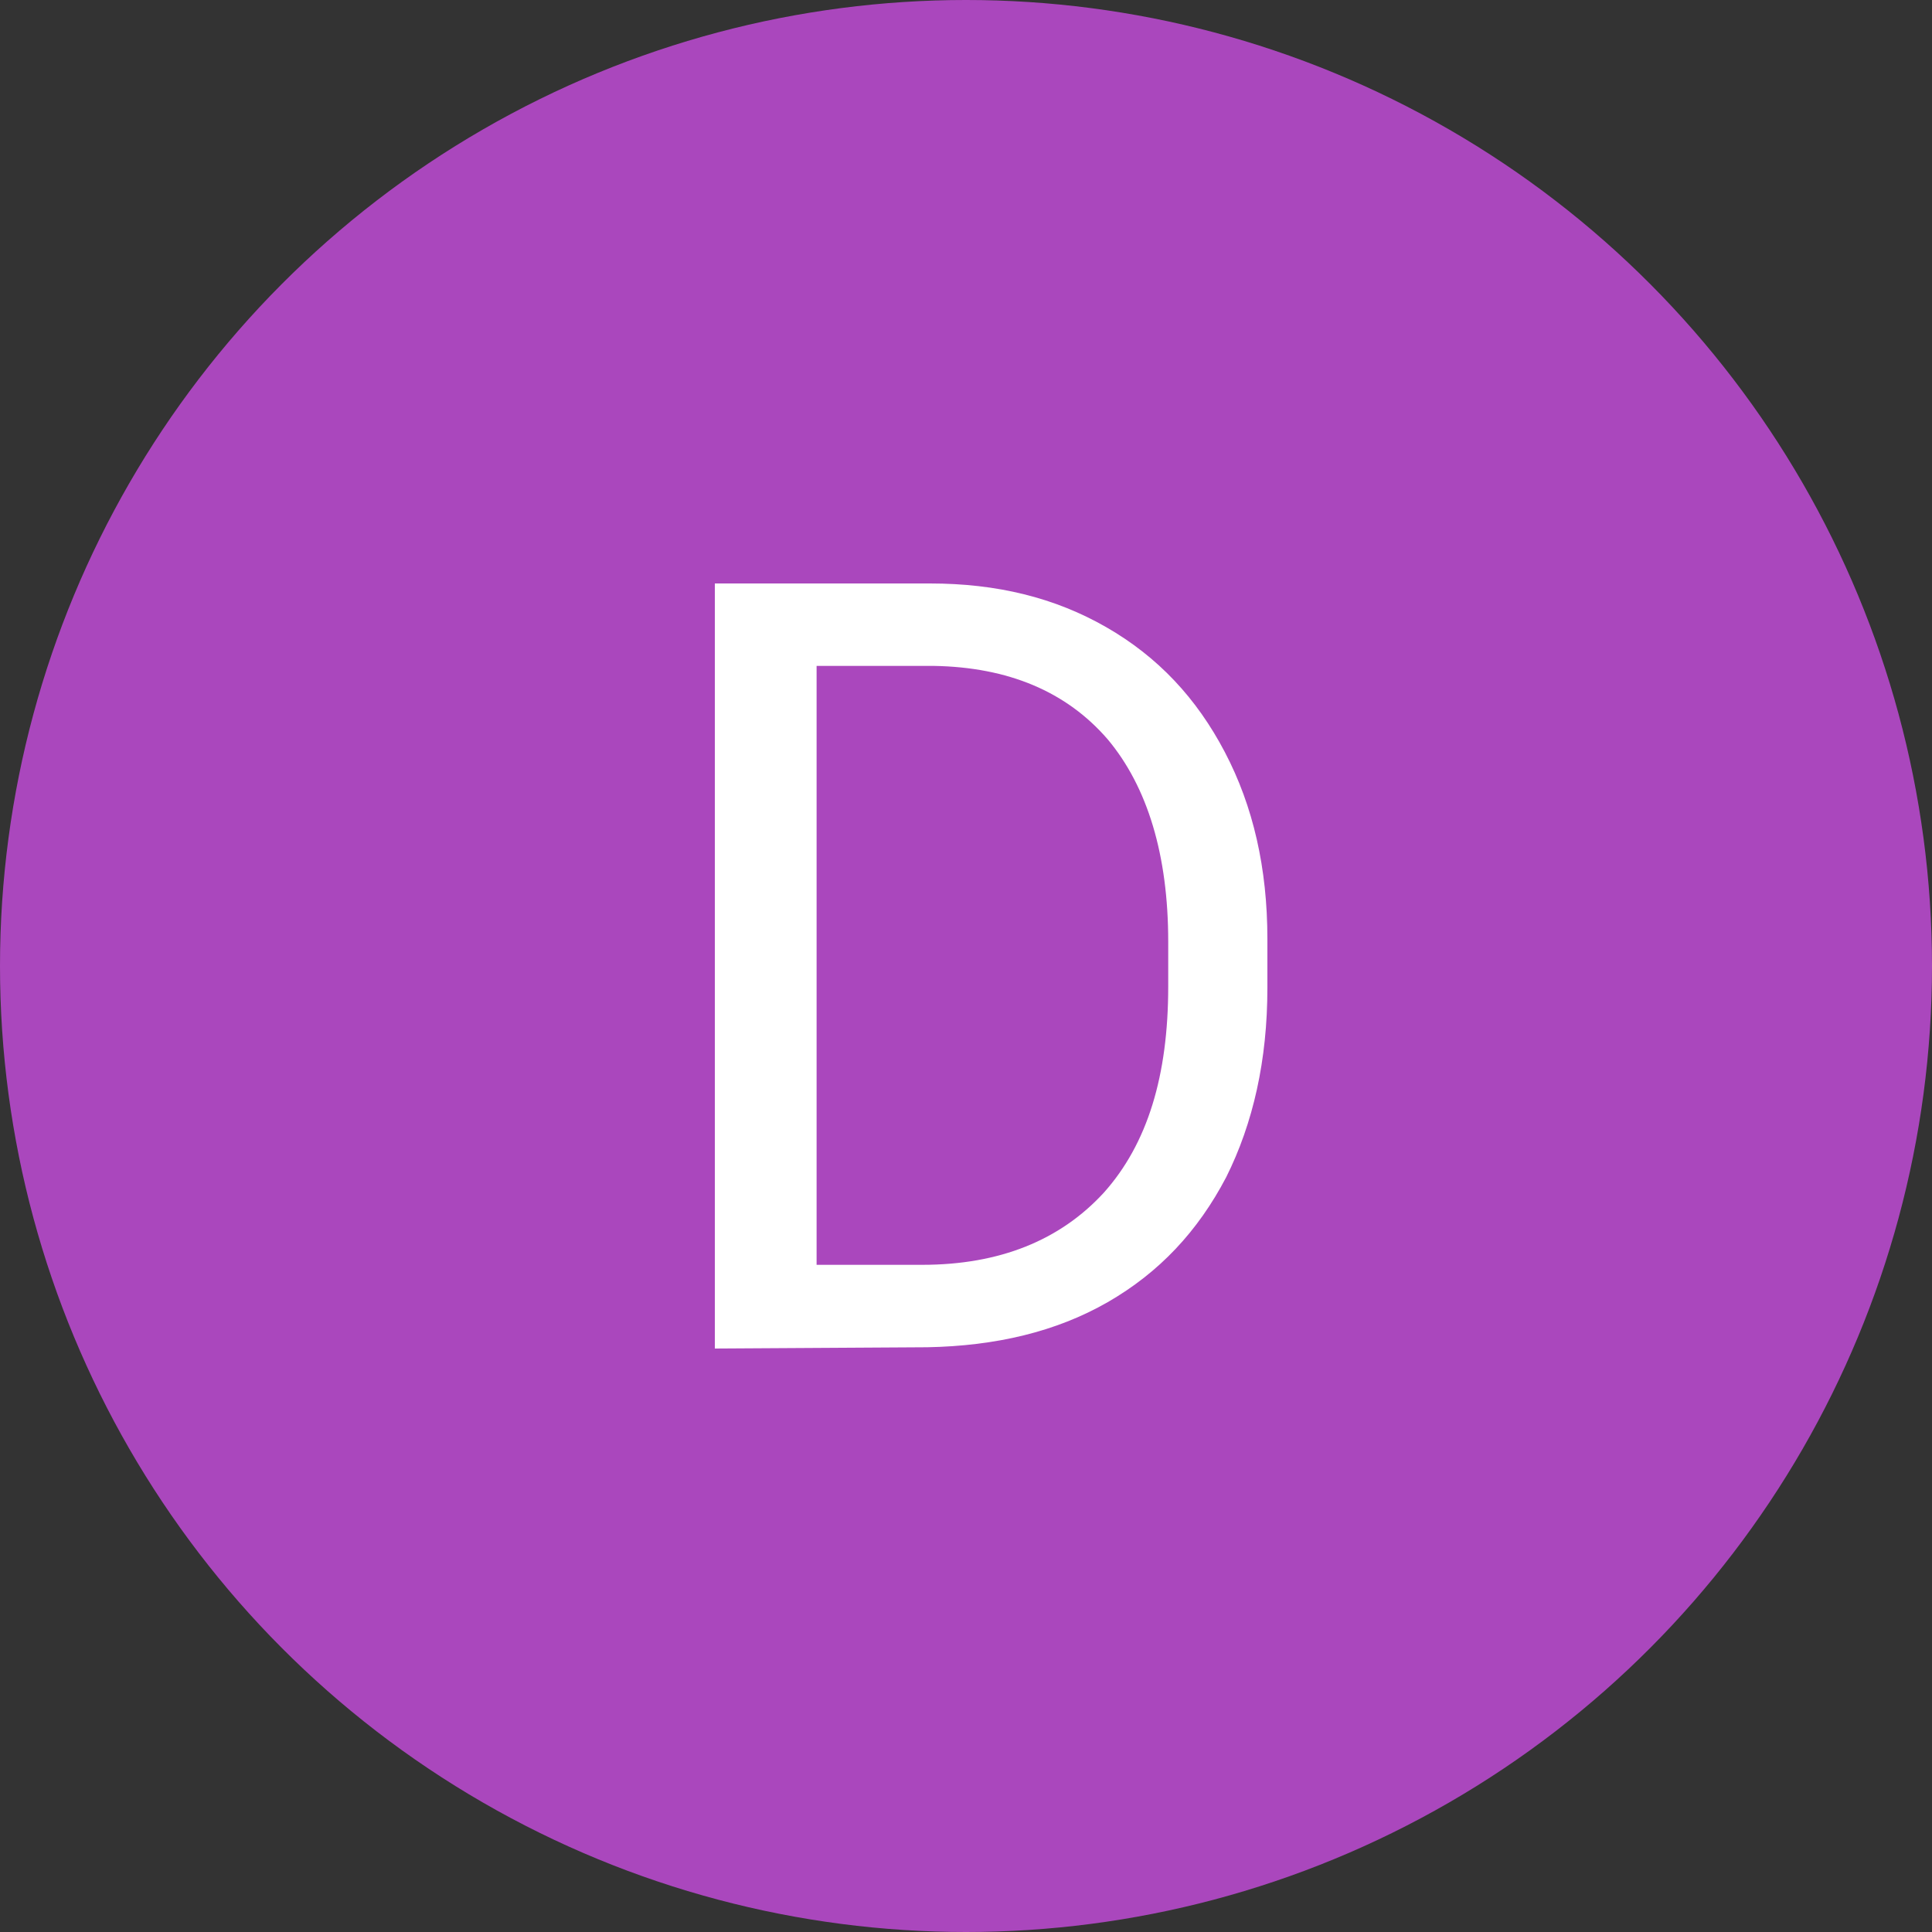
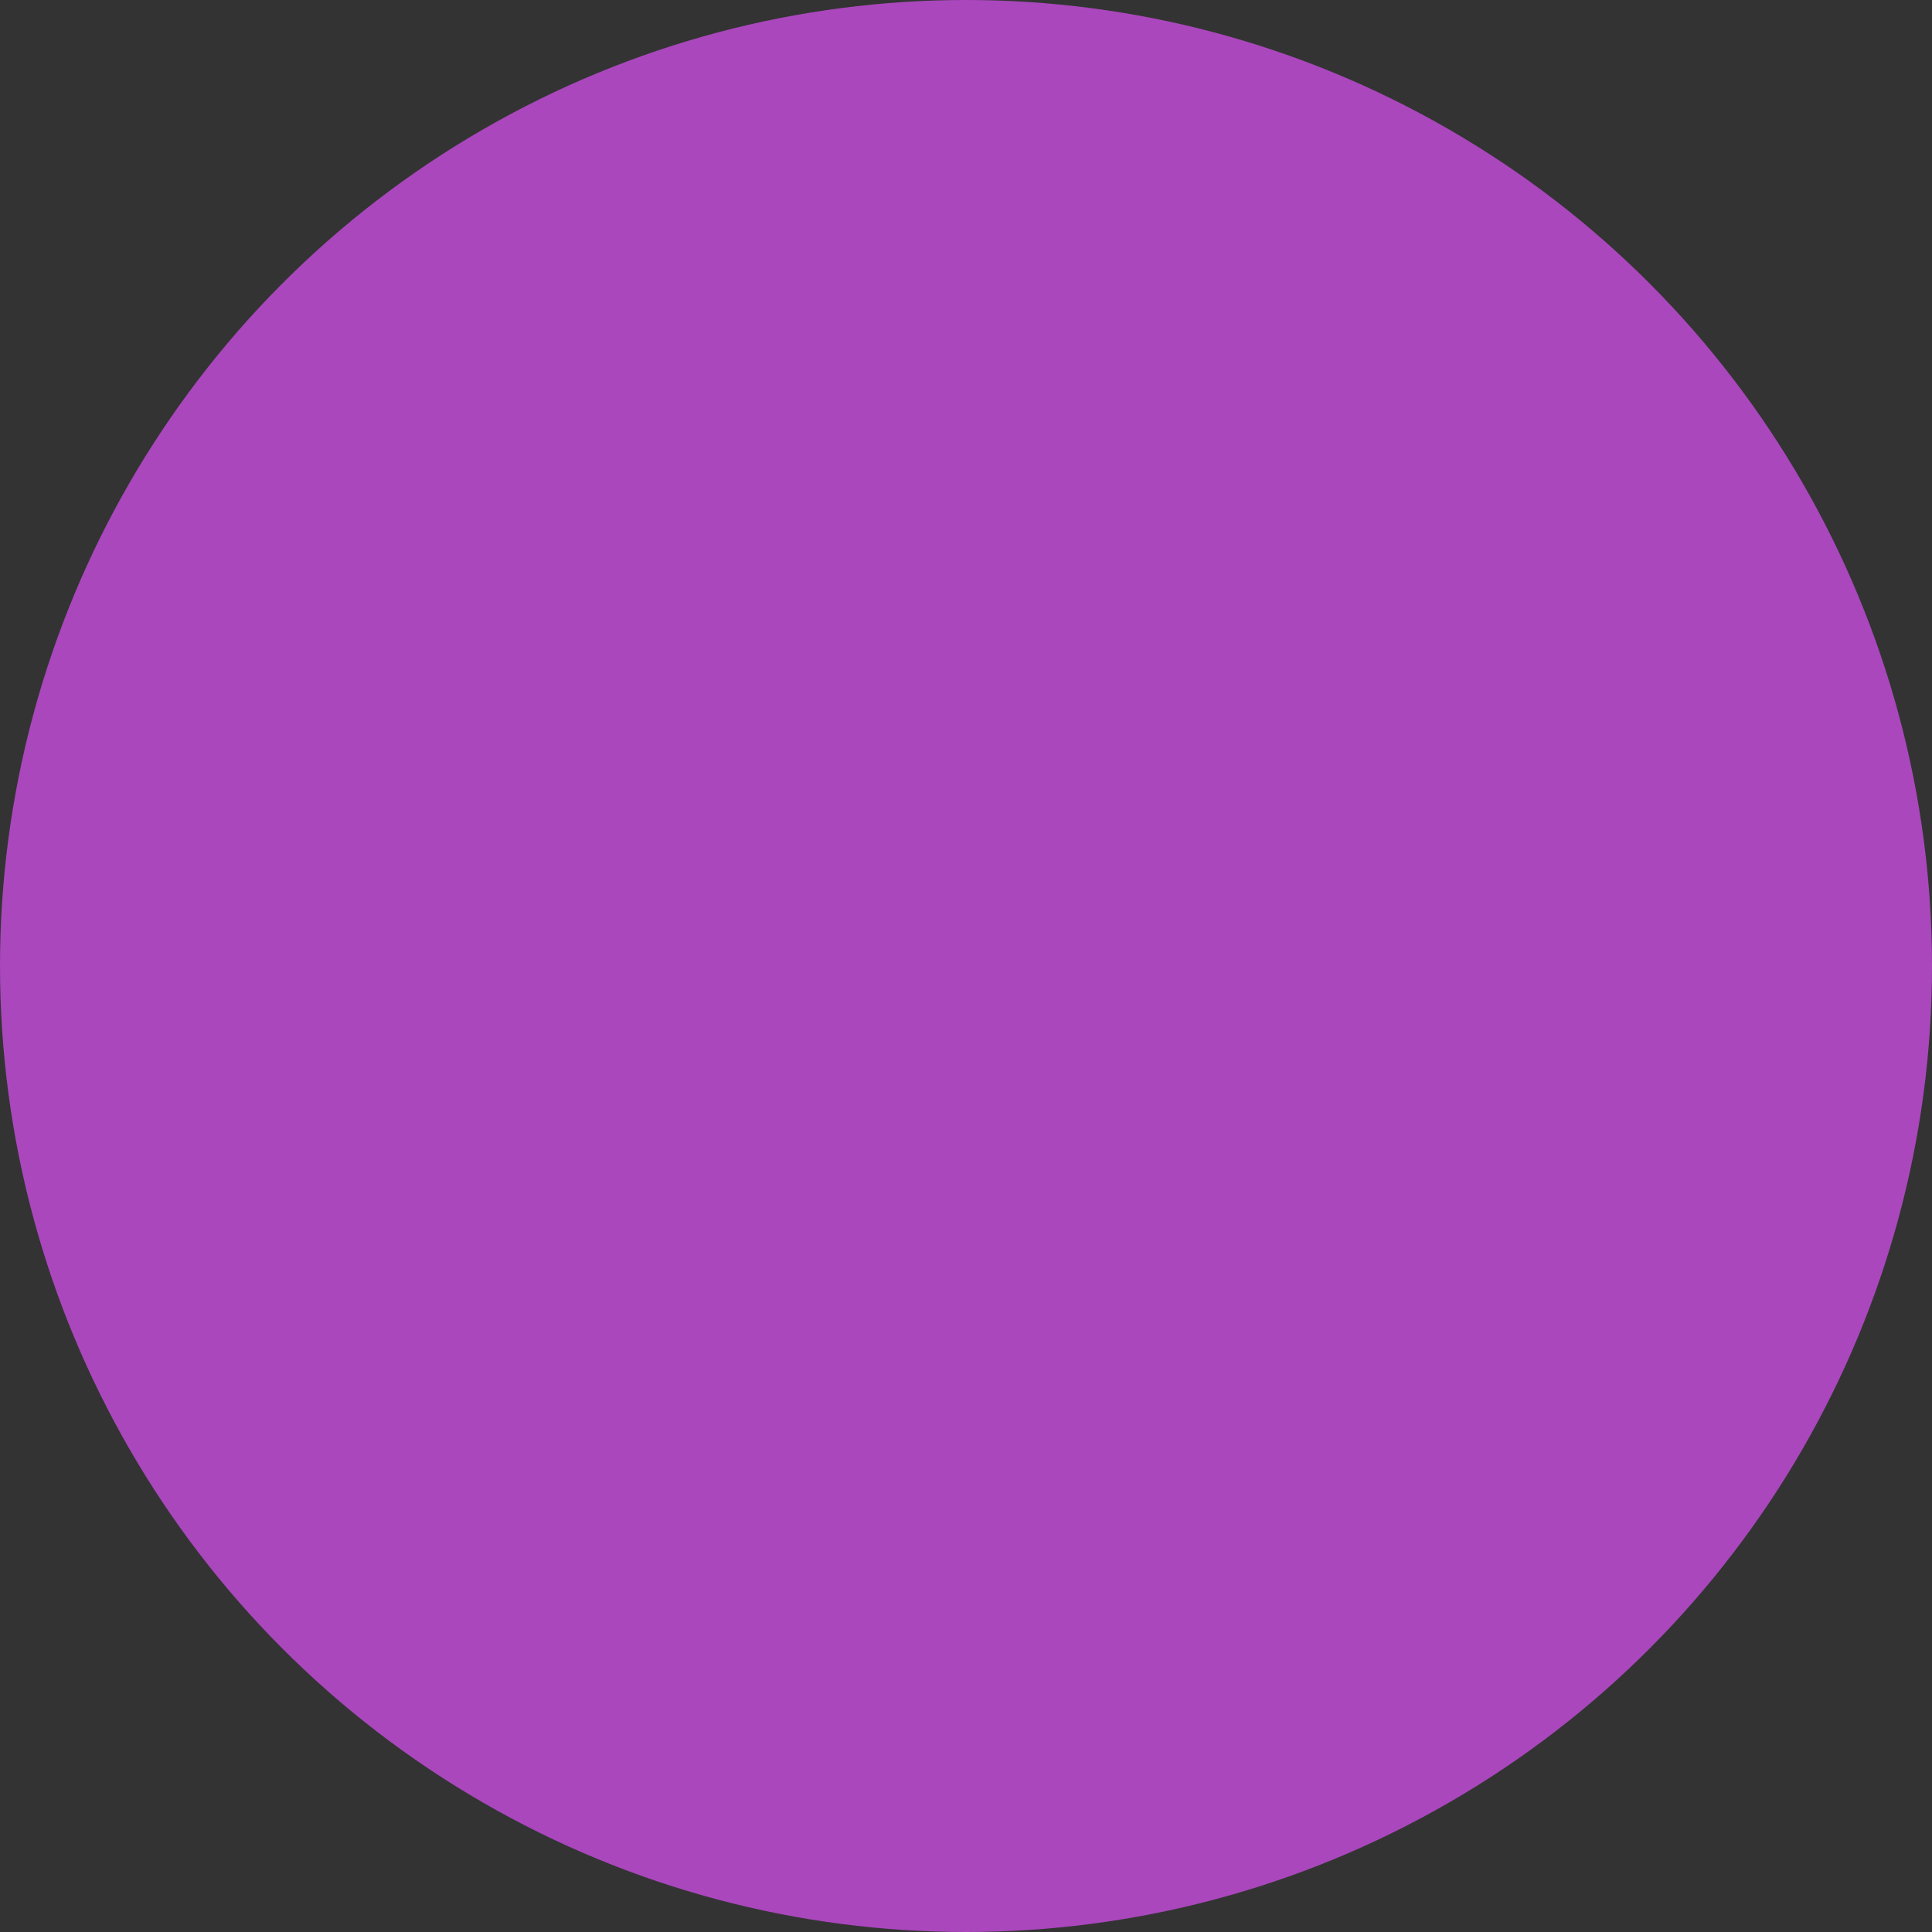
<svg xmlns="http://www.w3.org/2000/svg" id="Capa_1" x="0px" y="0px" width="150px" height="150px" viewBox="0 0 150 150" style="enable-background:new 0 0 150 150;" xml:space="preserve">
  <rect x="0" y="0" width="150" height="150" fill="#333333" stroke="none" />
  <g>
    <circle style="fill:#AA47BD;" cx="75" cy="75" r="75" />
-     <path style="fill:#FFFFFF;" d="M55.5,104.7V45.3h16.7c5.2,0,9.7,1.1,13.7,3.4c4,2.3,7,5.5,9.2,9.7s3.3,9,3.3,14.5v3.8   c0,5.6-1.1,10.5-3.2,14.7c-2.2,4.2-5.2,7.4-9.2,9.7c-4,2.3-8.7,3.4-14,3.5L55.5,104.7L55.5,104.7z M63.4,51.7v46.5h8.2   c6,0,10.7-1.9,14.1-5.6c3.4-3.8,5-9.1,5-16v-3.5c0-6.7-1.6-12-4.7-15.7c-3.2-3.7-7.7-5.6-13.5-5.7C72.5,51.7,63.4,51.7,63.4,51.7z" />
  </g>
</svg>